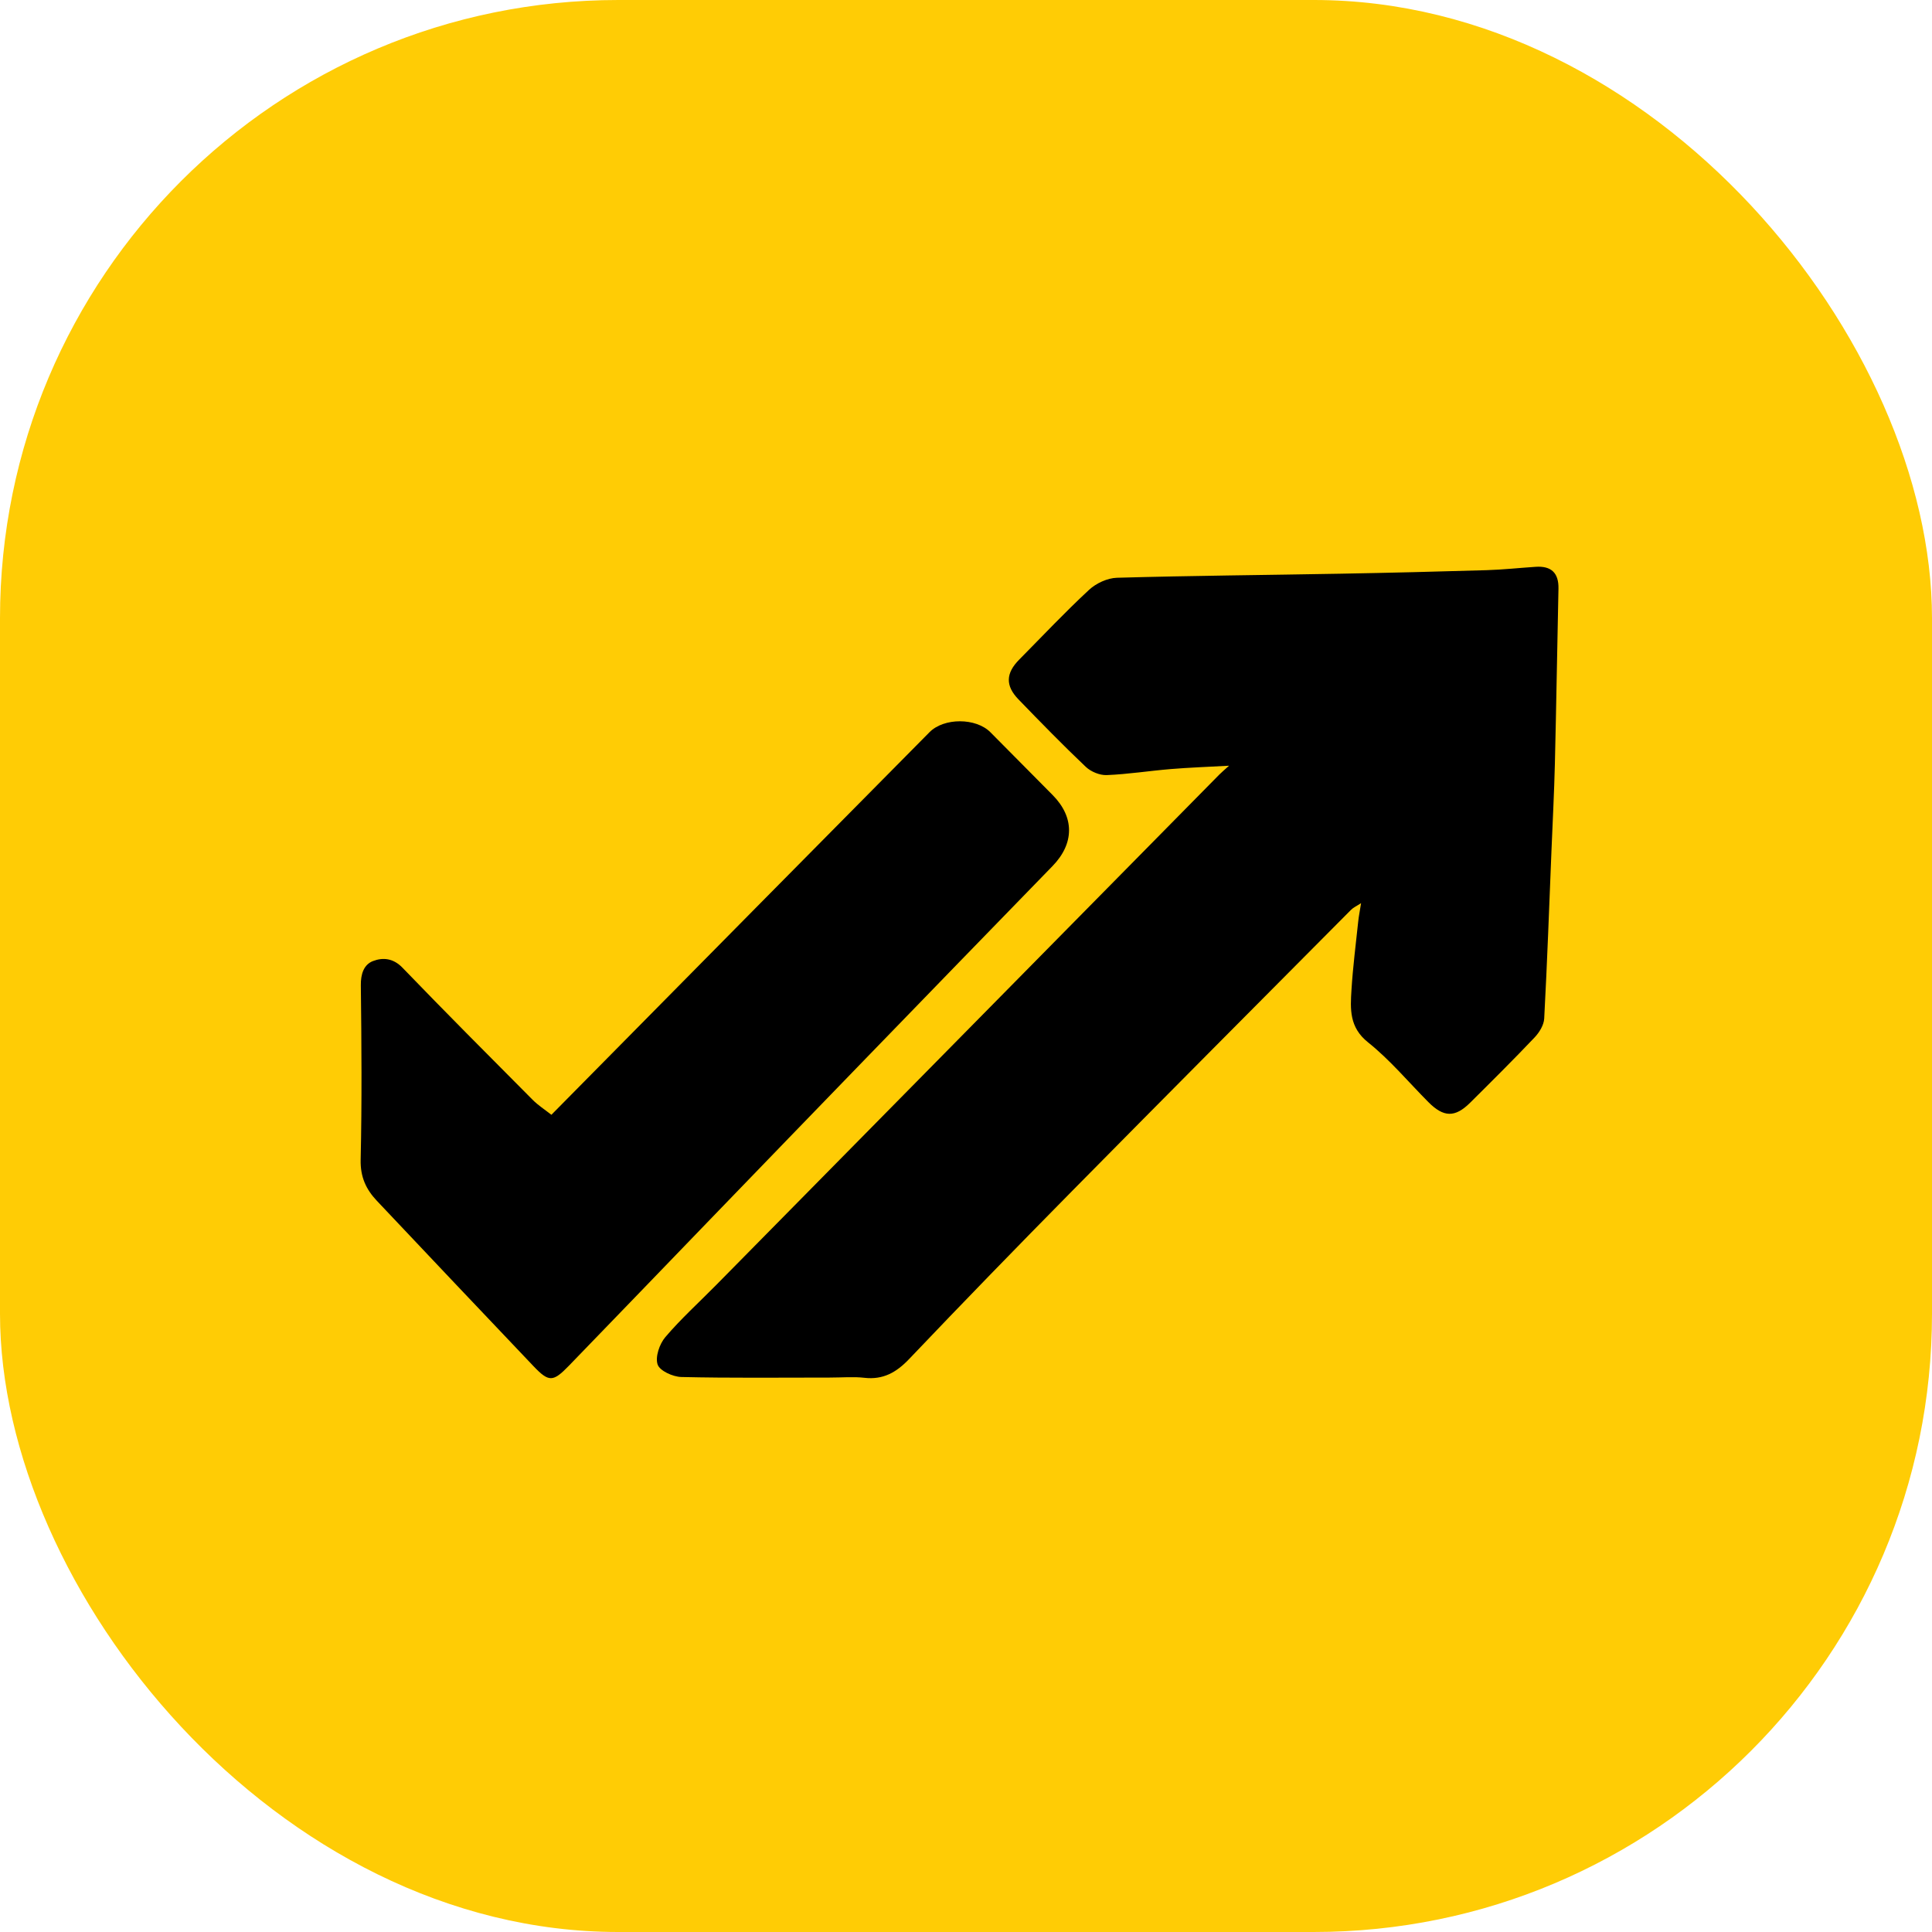
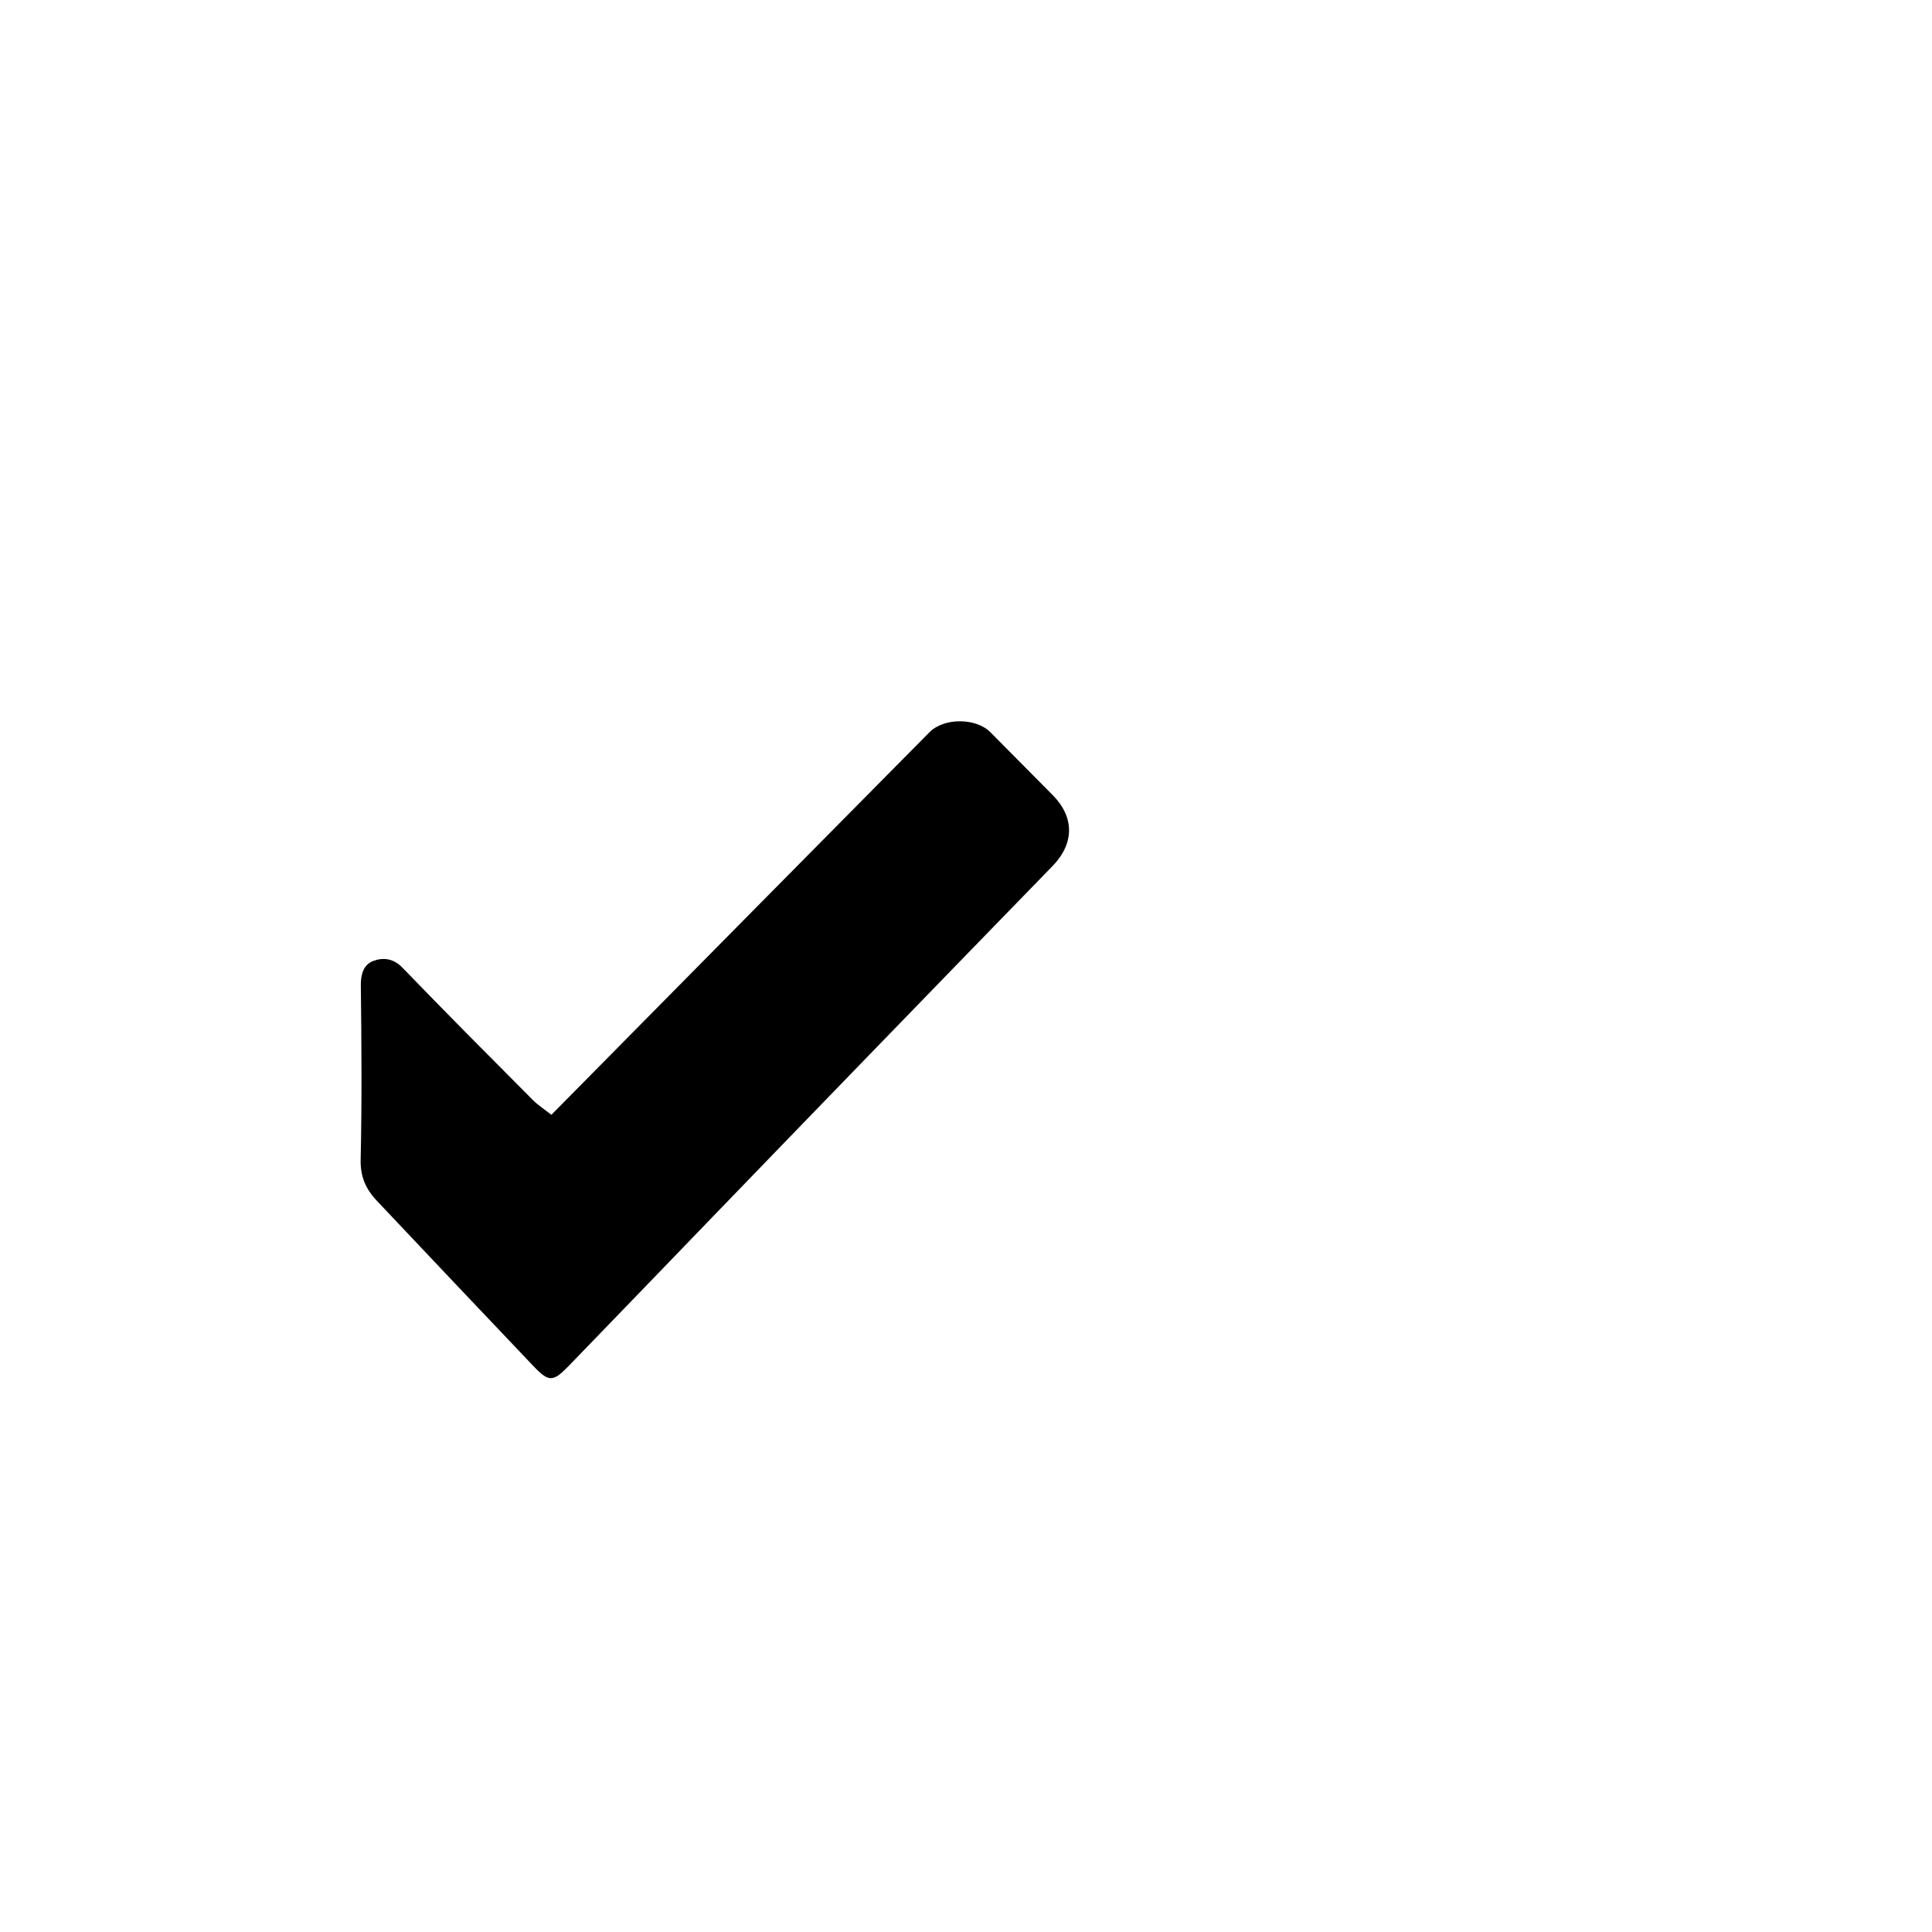
<svg xmlns="http://www.w3.org/2000/svg" width="150" height="150" viewBox="0 0 150 150" fill="none">
-   <rect width="150" height="150" rx="48" fill="#FFCC05" />
-   <path d="M64.424 106.954C60.493 106.954 56.695 107 52.9 106.91C52.246 106.895 51.225 106.434 51.058 105.942C50.859 105.356 51.202 104.348 51.652 103.818C52.87 102.387 54.273 101.117 55.595 99.776C68.617 86.566 81.637 73.355 94.659 60.146C94.84 59.962 95.04 59.798 95.424 59.45C93.723 59.544 92.306 59.593 90.895 59.71C89.236 59.847 87.585 60.111 85.925 60.178C85.384 60.2 84.697 59.915 84.297 59.535C82.51 57.839 80.788 56.072 79.074 54.3C78.045 53.238 78.088 52.267 79.127 51.216C80.925 49.399 82.679 47.535 84.55 45.798C85.104 45.284 85.982 44.878 86.725 44.857C92.509 44.694 98.296 44.648 104.083 44.542C107.859 44.474 111.636 44.381 115.411 44.268C116.687 44.23 117.96 44.091 119.235 44.007C120.429 43.929 121.026 44.471 120.999 45.707C120.901 50.232 120.831 54.758 120.721 59.283C120.667 61.513 120.55 63.742 120.459 65.972C120.281 70.341 120.125 74.711 119.892 79.078C119.866 79.583 119.514 80.158 119.149 80.543C117.513 82.266 115.828 83.942 114.141 85.615C112.959 86.786 112.079 86.756 110.891 85.559C109.343 84 107.916 82.286 106.212 80.926C104.746 79.756 104.835 78.338 104.929 76.84C105.039 75.079 105.264 73.324 105.449 71.567C105.493 71.144 105.578 70.726 105.674 70.121C105.342 70.338 105.08 70.452 104.893 70.64C97.655 77.924 90.408 85.2 83.197 92.511C78.957 96.809 74.749 101.139 70.586 105.513C69.588 106.561 68.561 107.139 67.103 106.971C66.265 106.875 65.407 106.954 64.424 106.954Z" fill="black" />
  <path d="M58.654 70.51C63.202 65.911 67.684 61.379 72.167 56.848C73.288 55.714 75.772 55.719 76.898 56.854C78.51 58.478 80.121 60.104 81.731 61.731C83.435 63.455 83.416 65.496 81.716 67.243C76.876 72.218 72.043 77.201 67.213 82.186C63.194 86.333 59.182 90.486 55.17 94.64C51.502 98.438 47.842 102.245 44.167 106.037C42.934 107.31 42.614 107.322 41.417 106.066C37.353 101.798 33.306 97.513 29.259 93.229C28.422 92.344 27.971 91.381 28.001 90.045C28.103 85.532 28.069 81.015 28.015 76.501C28.004 75.624 28.244 74.892 28.957 74.617C29.716 74.324 30.527 74.385 31.246 75.13C34.58 78.587 37.971 81.988 41.358 85.393C41.78 85.817 42.296 86.146 42.81 86.552C48.12 81.176 53.353 75.877 58.654 70.51Z" fill="black" />
</svg>